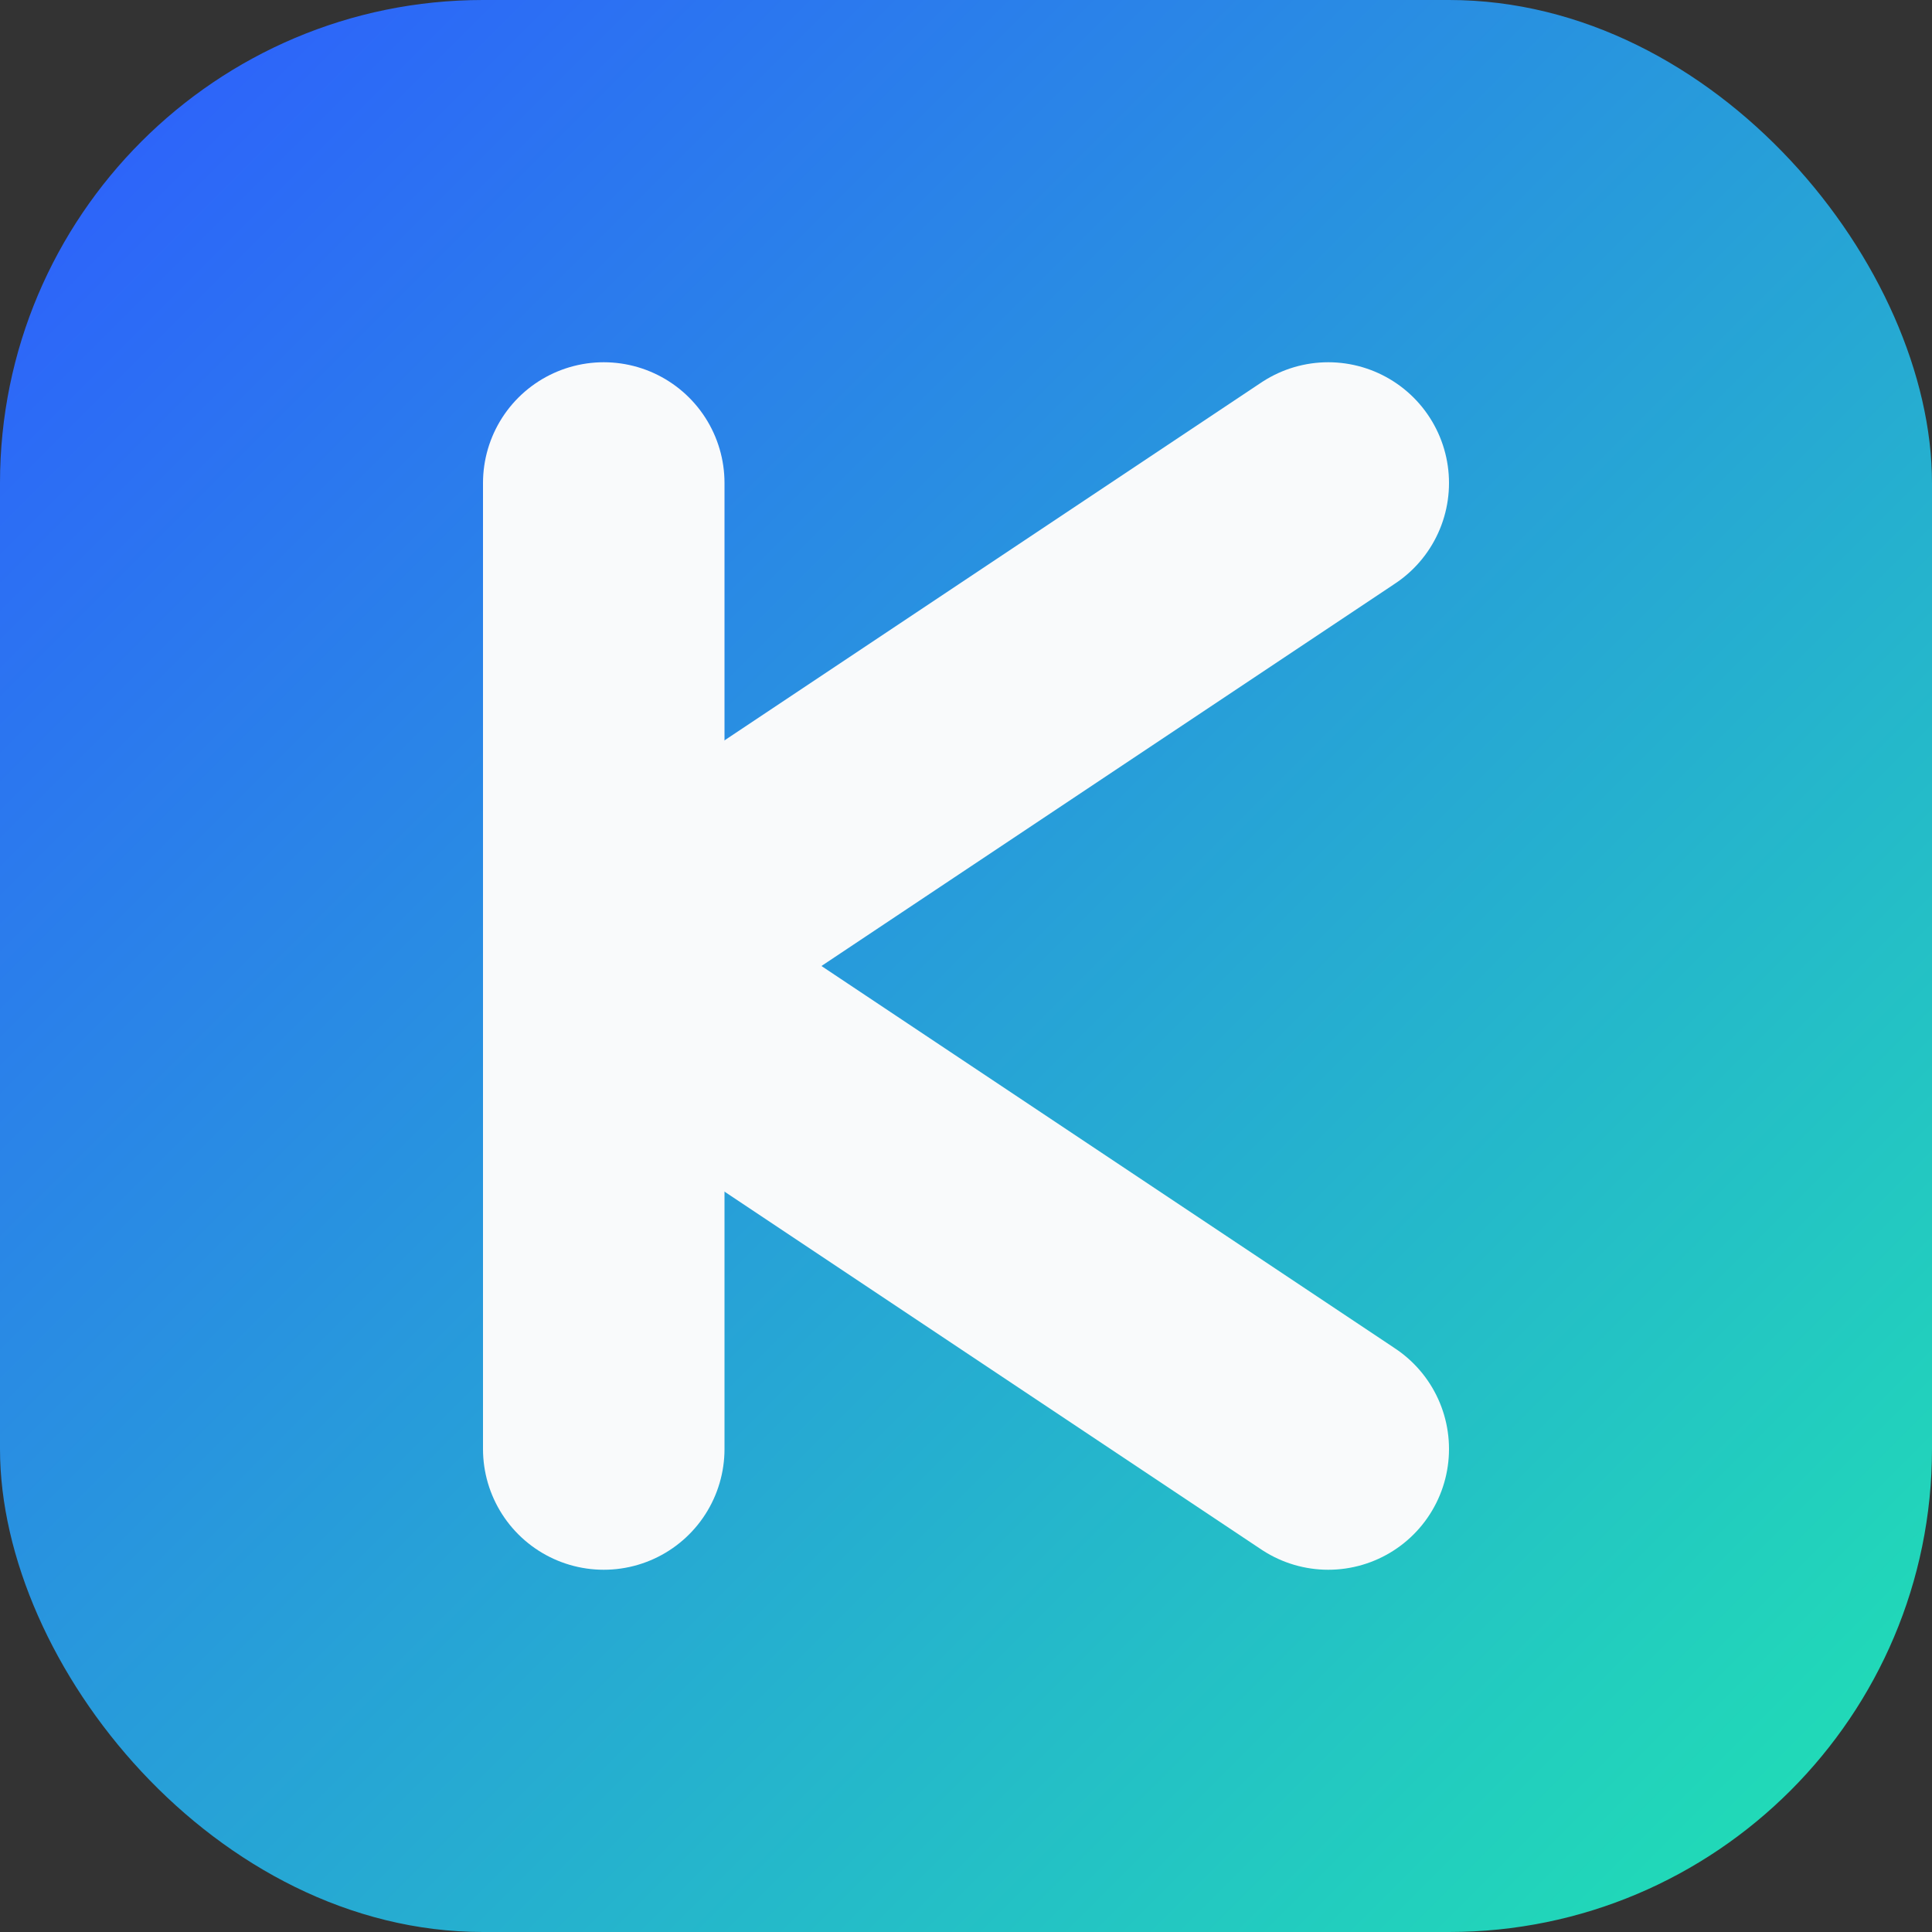
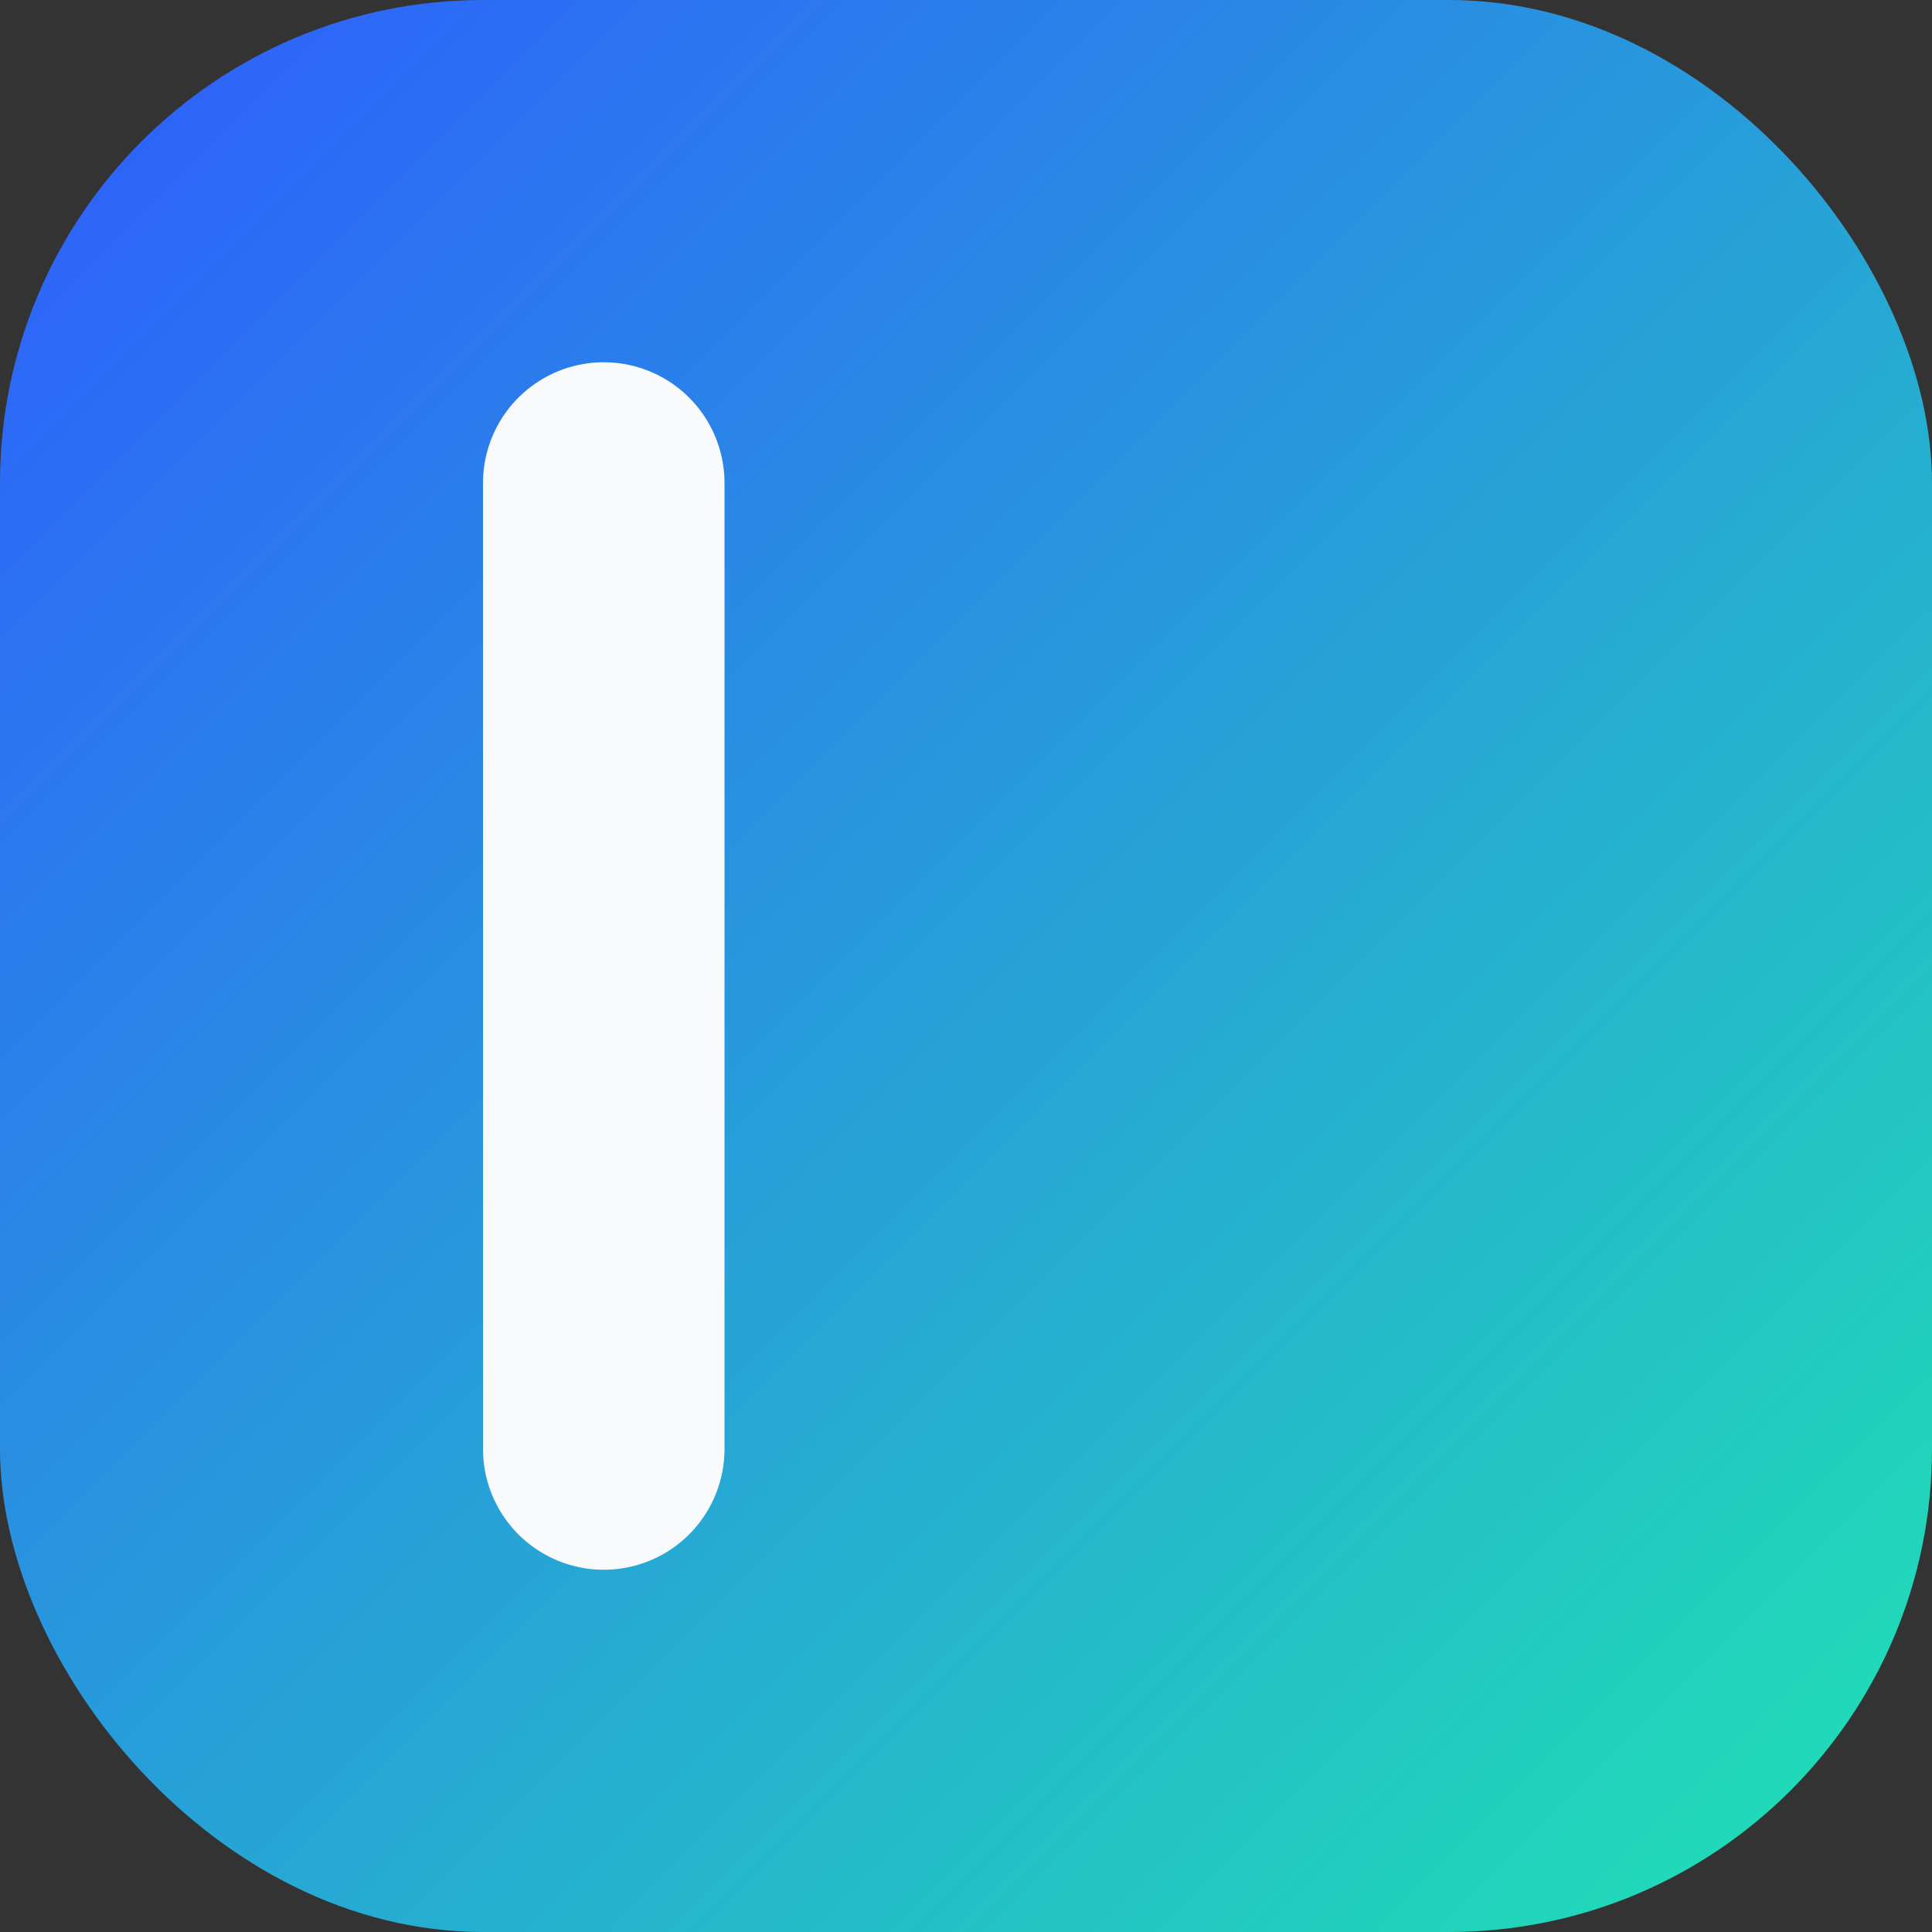
<svg xmlns="http://www.w3.org/2000/svg" viewBox="0 0 64 64" fill="none">
  <rect x="0" y="0" width="64" height="64" fill="#333333" stroke="none" />
  <defs>
    <linearGradient id="kovalleGrad" x1="0" y1="0" x2="64" y2="64" gradientUnits="userSpaceOnUse">
      <stop offset="0%" stop-color="#2E5BFF" />
      <stop offset="100%" stop-color="#20E3B2" />
    </linearGradient>
  </defs>
  <rect x="0" y="0" width="64" height="64" rx="16" fill="url(#kovalleGrad)" />
  <g stroke="#F9FAFB" stroke-width="8" stroke-linecap="round" stroke-linejoin="round">
    <path d="M20 16 L20 48" />
-     <path d="M20 32 L44 16" />
-     <path d="M20 32 L44 48" />
  </g>
</svg>